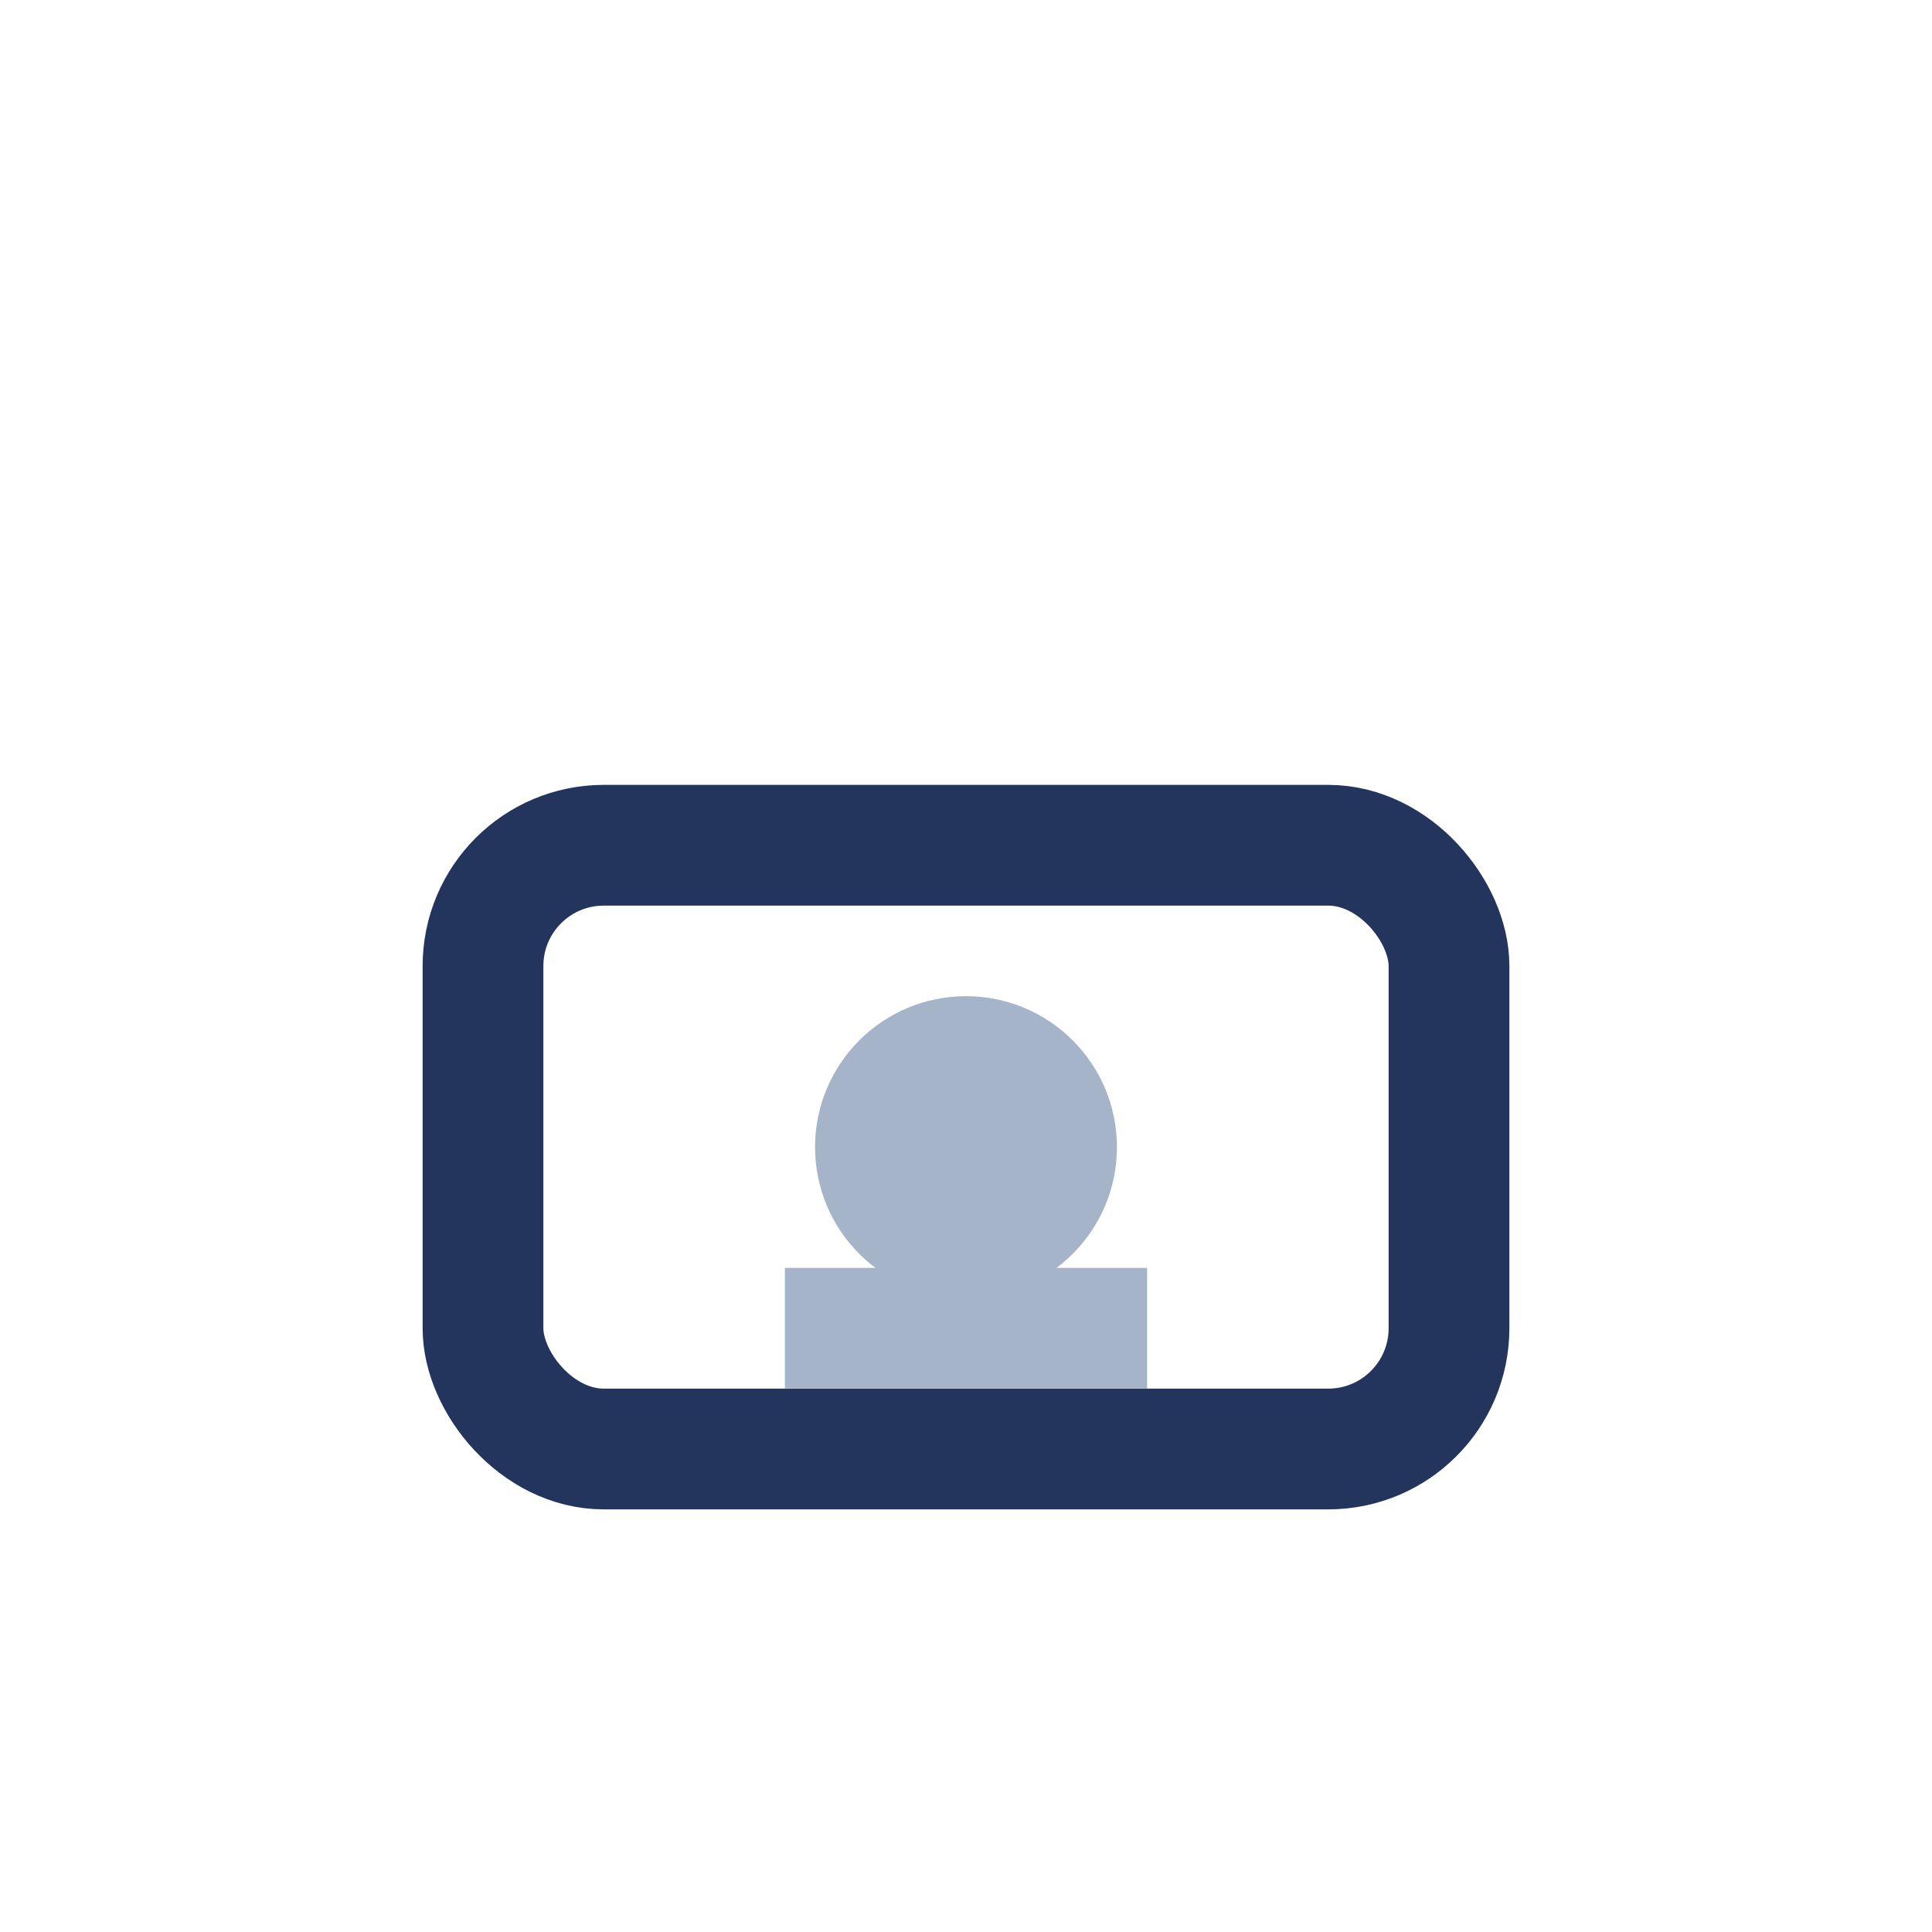
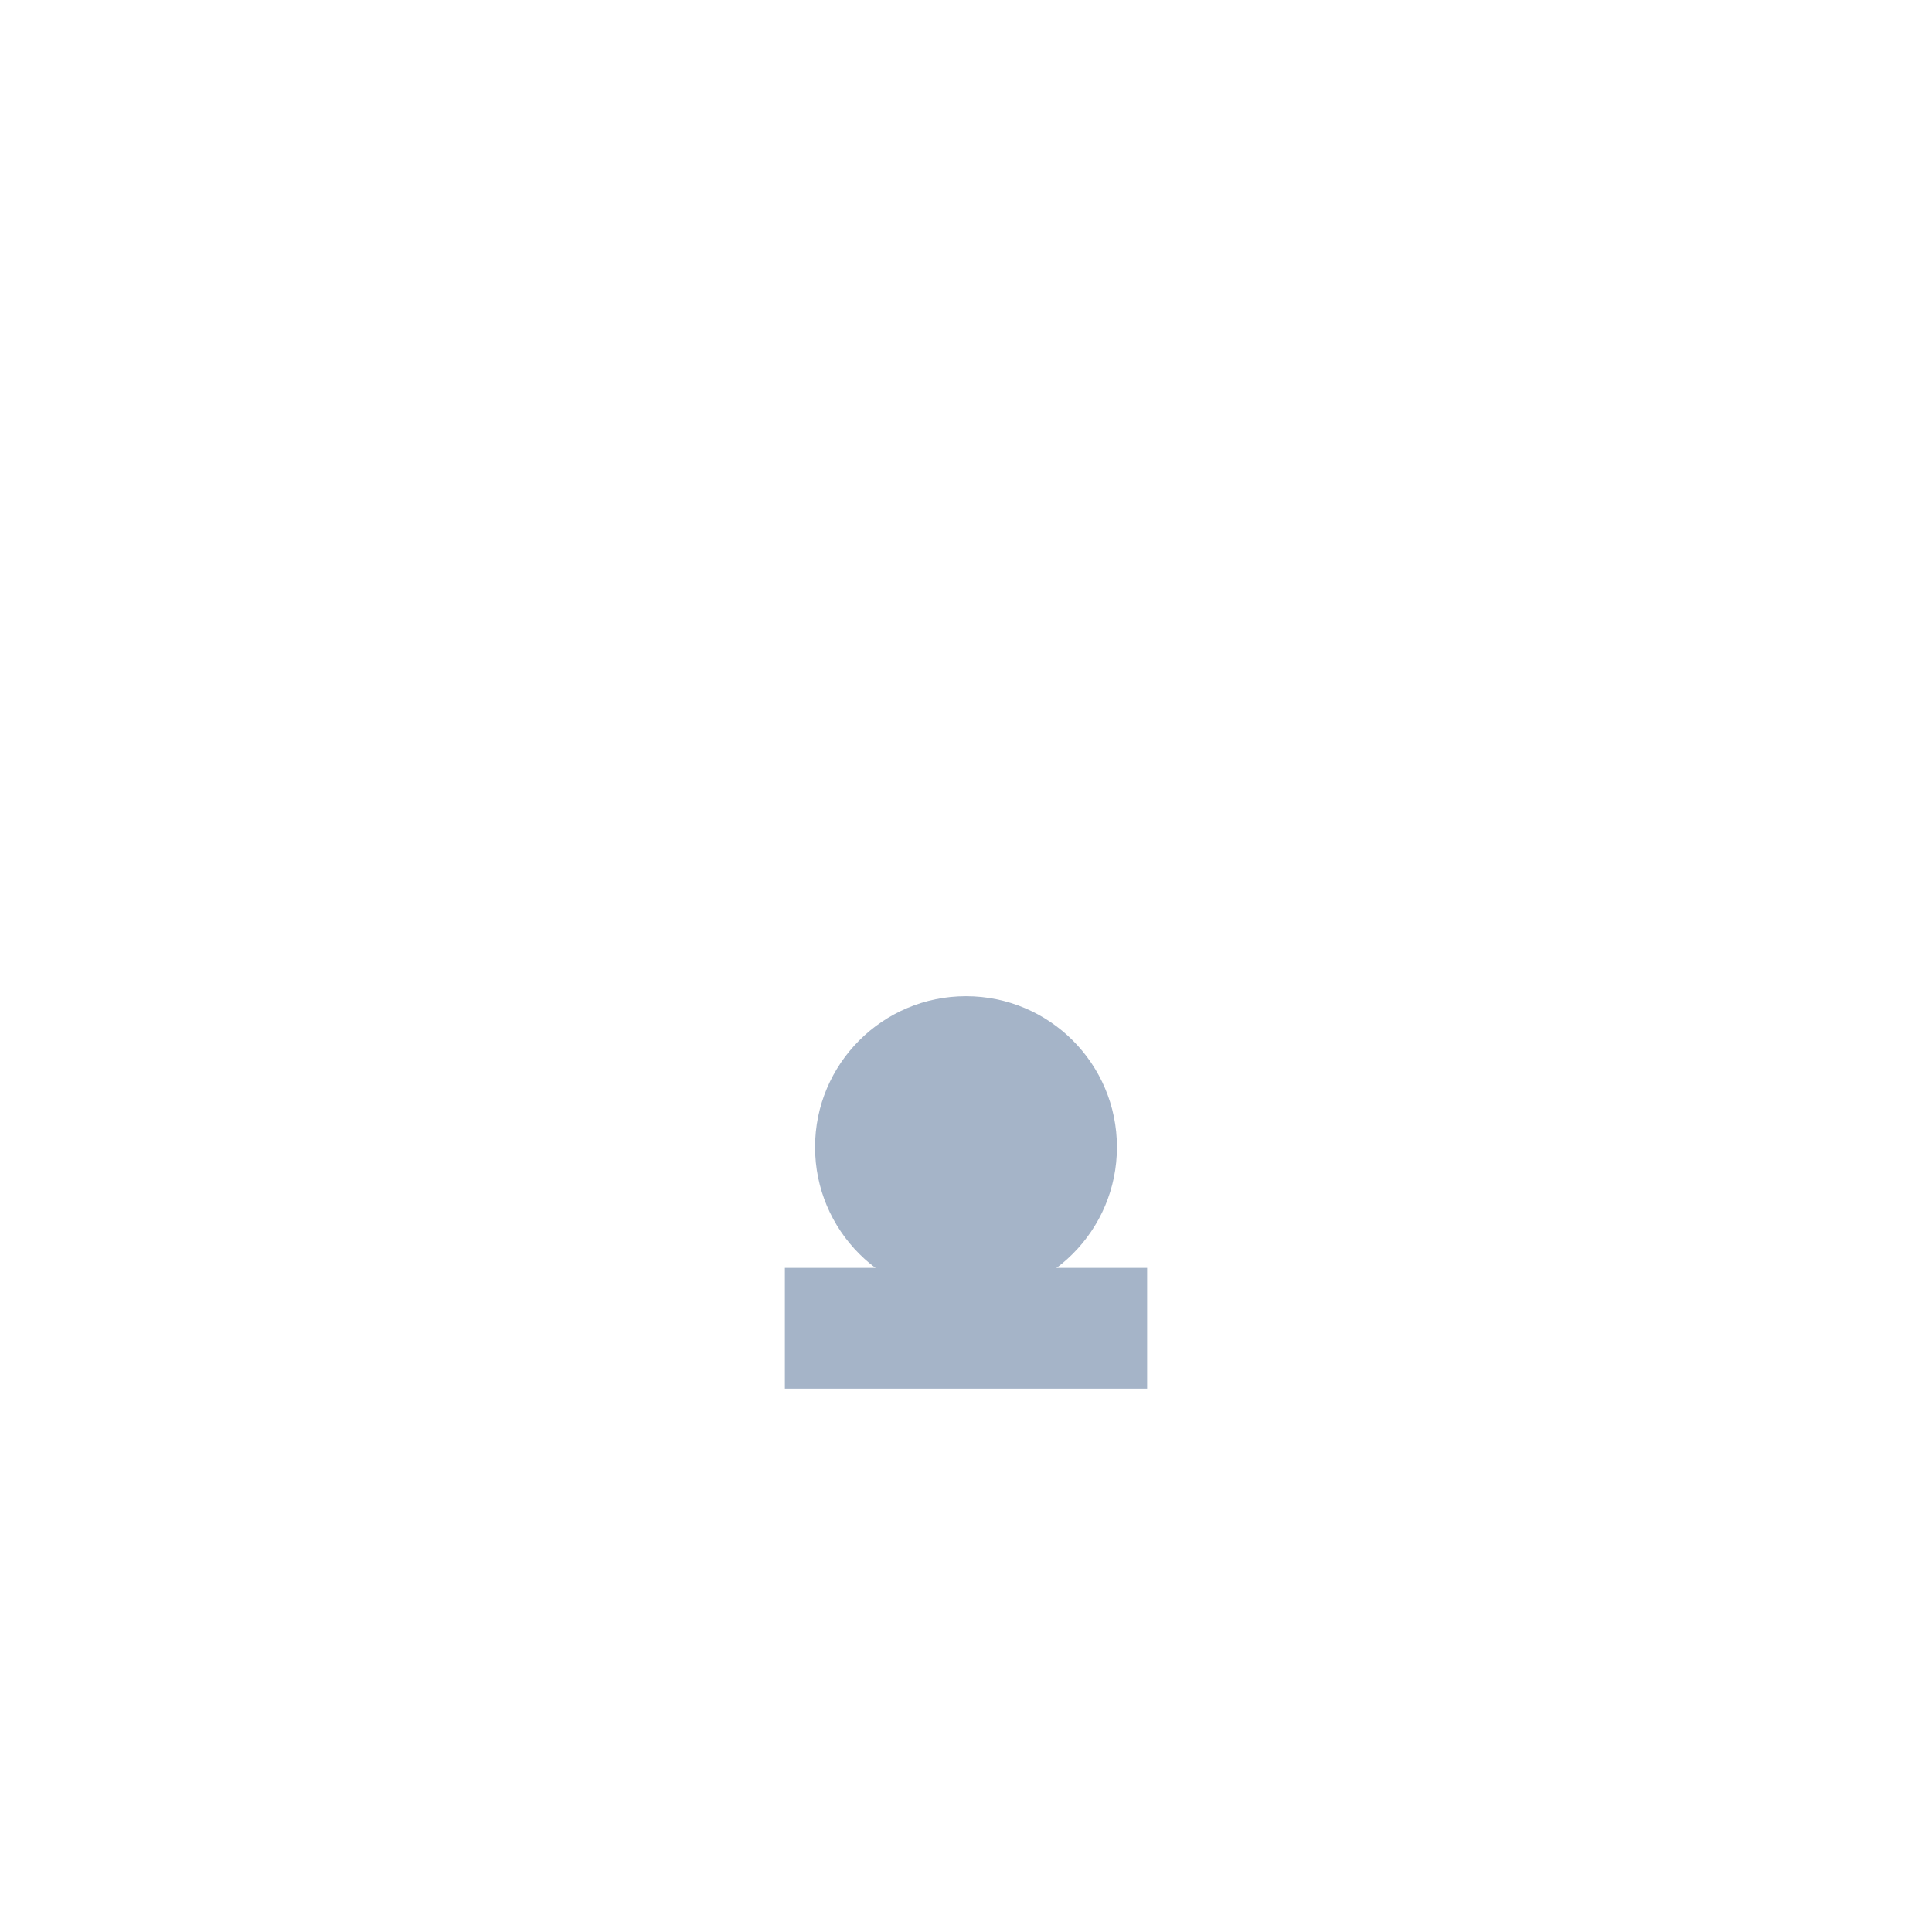
<svg xmlns="http://www.w3.org/2000/svg" width="32" height="32" viewBox="0 0 32 32">
-   <rect x="8" y="14" width="16" height="10" rx="2" fill="none" stroke="#23345D" stroke-width="2" />
  <circle cx="16" cy="19" r="2.5" fill="#A5B4C8" />
  <path d="M13 22h6" stroke="#A5B4C8" stroke-width="2" />
</svg>